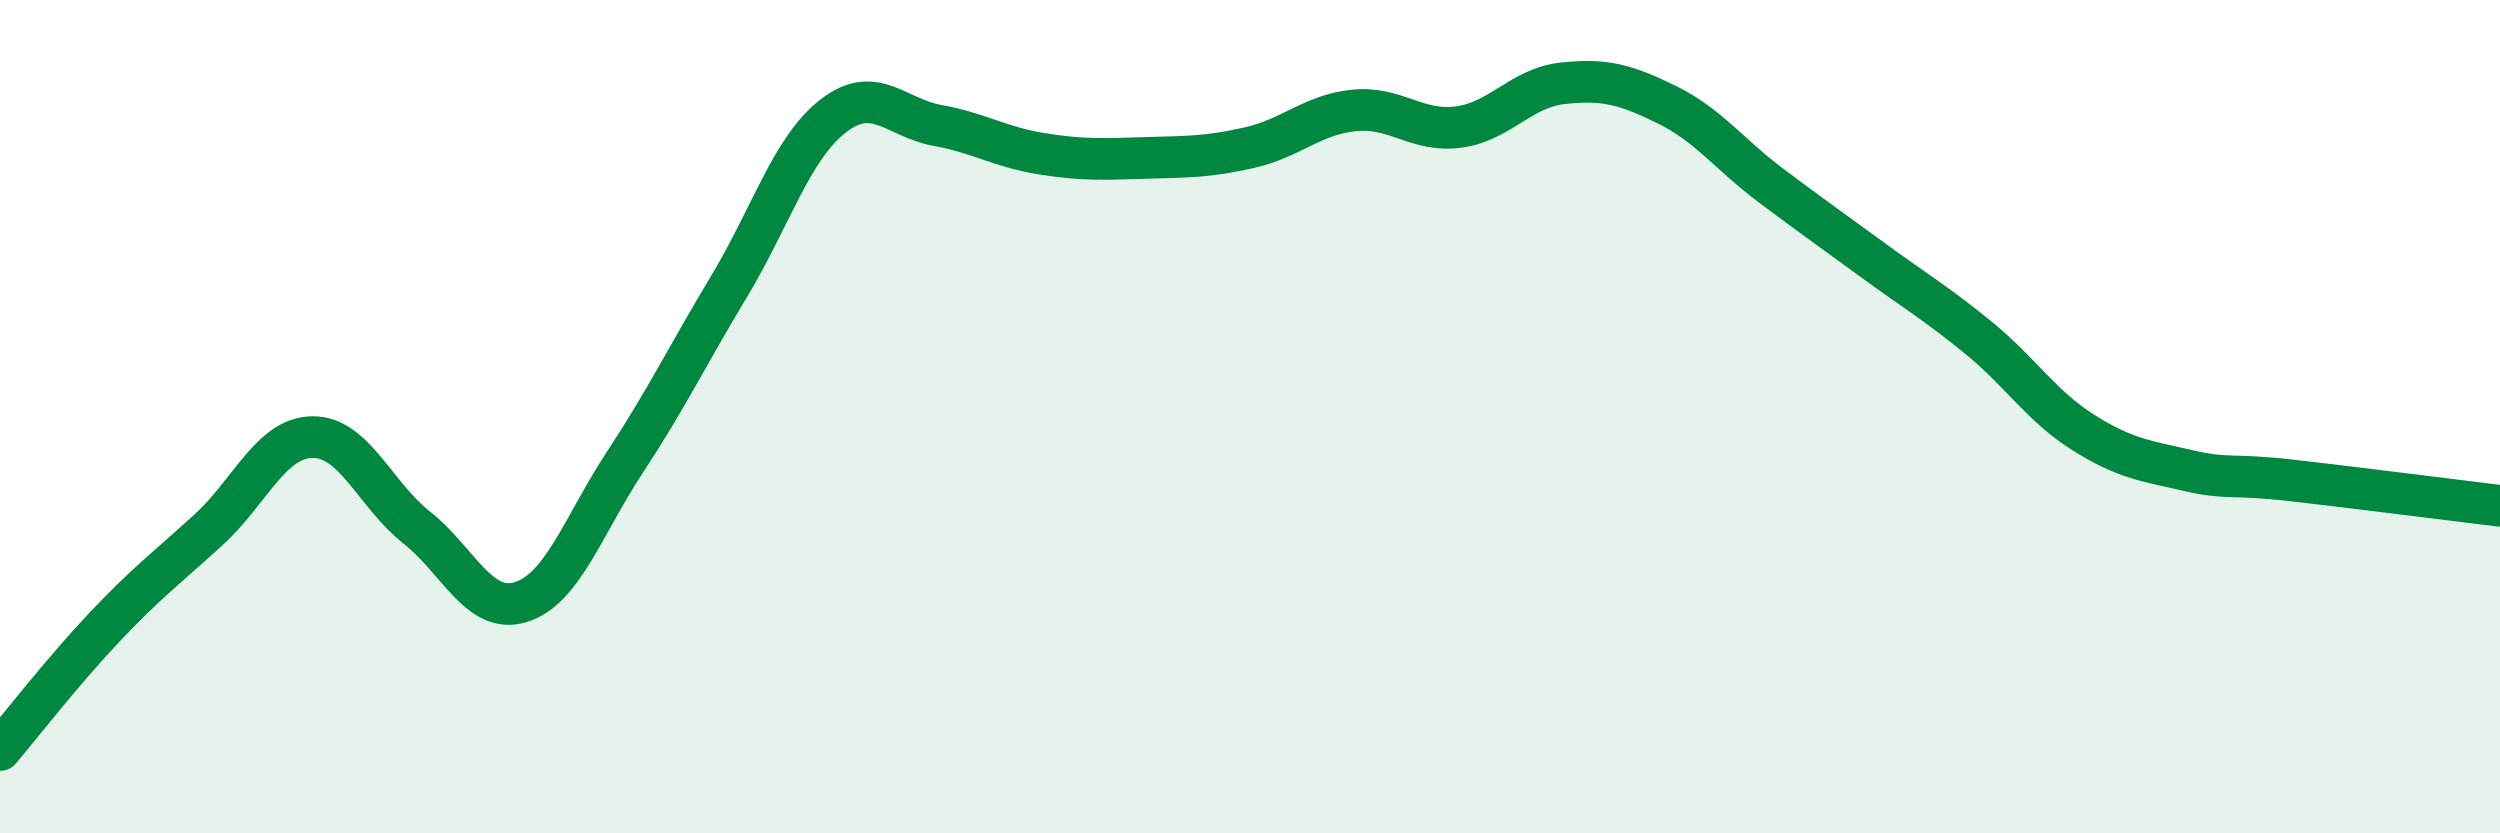
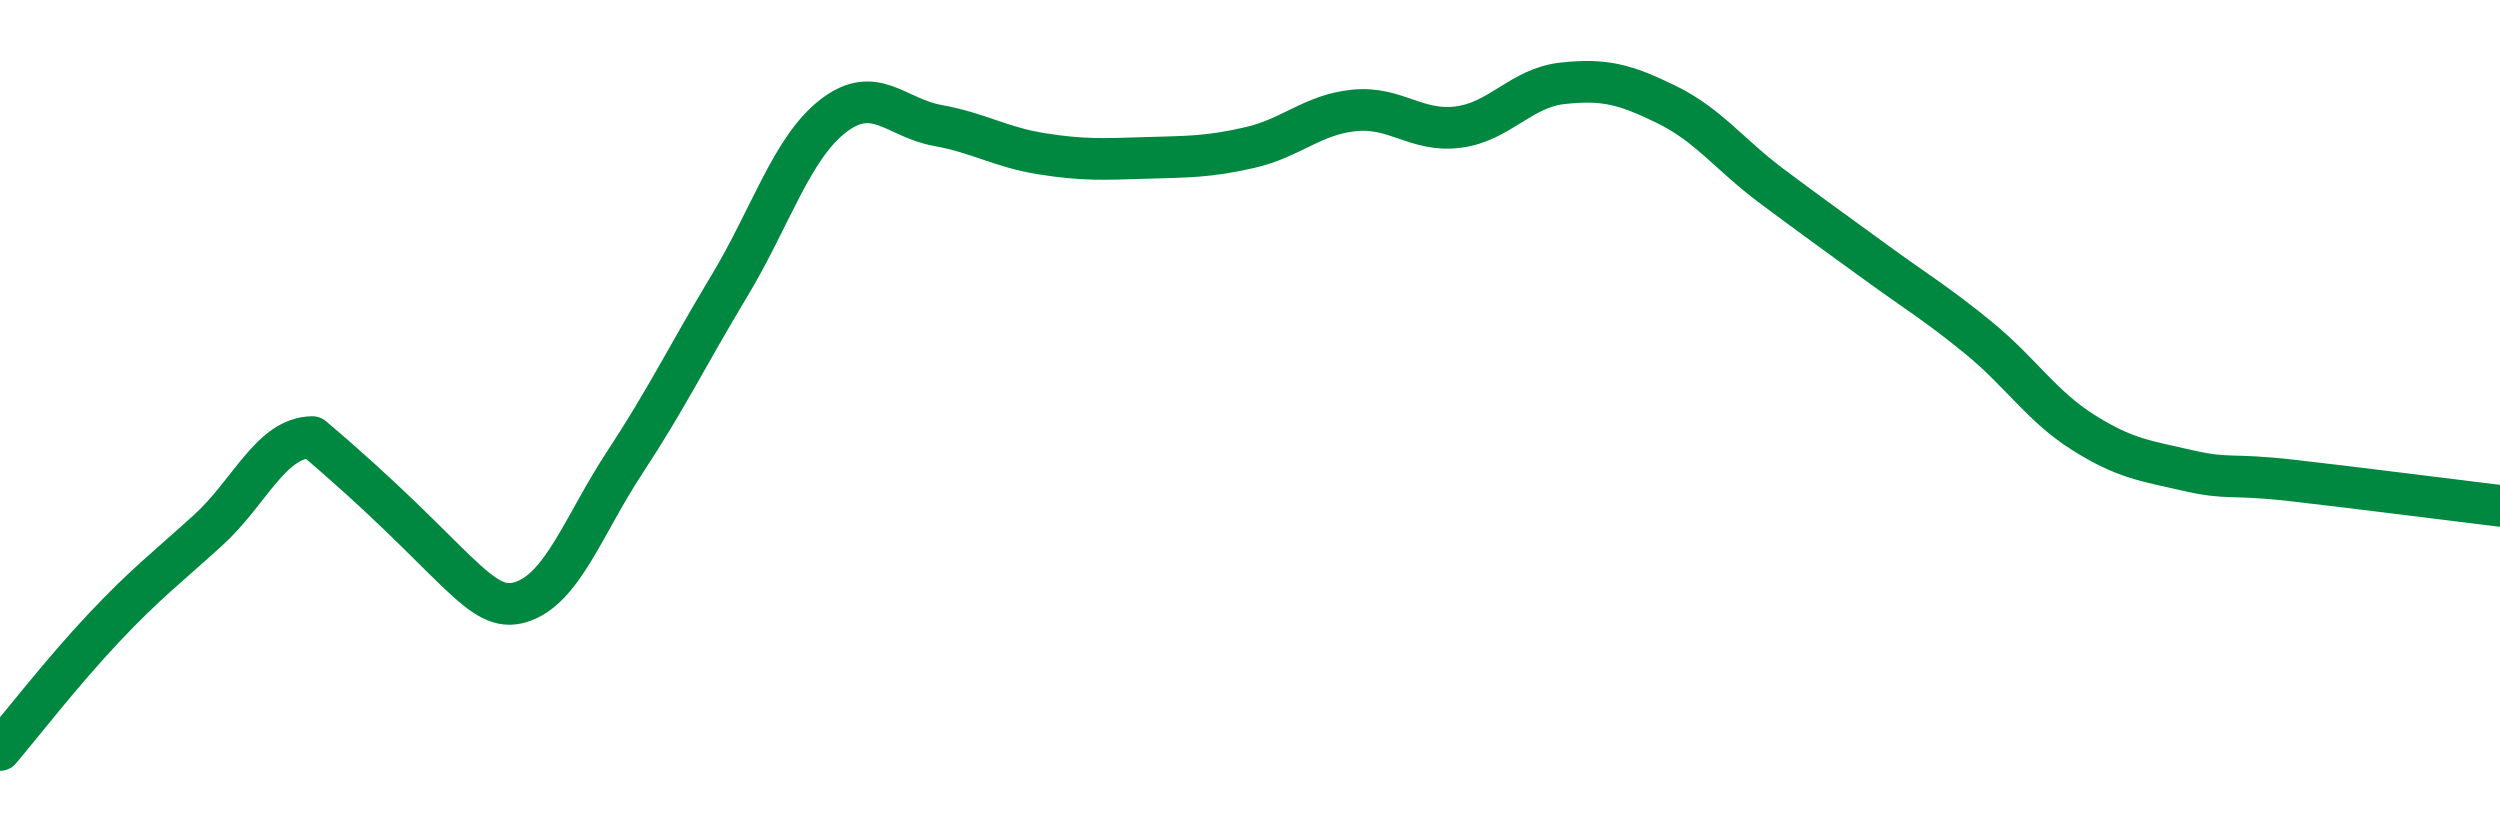
<svg xmlns="http://www.w3.org/2000/svg" width="60" height="20" viewBox="0 0 60 20">
-   <path d="M 0,18 C 0.5,17.41 1.5,16.12 2.5,15.06 C 3.5,14 4,13.63 5,12.72 C 6,11.81 6.5,10.5 7.5,10.49 C 8.5,10.48 9,11.87 10,12.66 C 11,13.45 11.5,14.76 12.5,14.45 C 13.5,14.14 14,12.61 15,11.09 C 16,9.57 16.5,8.53 17.5,6.87 C 18.5,5.21 19,3.55 20,2.78 C 21,2.01 21.5,2.83 22.5,3.01 C 23.5,3.19 24,3.53 25,3.69 C 26,3.85 26.5,3.82 27.5,3.79 C 28.5,3.76 29,3.77 30,3.54 C 31,3.31 31.5,2.75 32.5,2.65 C 33.5,2.55 34,3.18 35,3.05 C 36,2.92 36.5,2.11 37.5,2 C 38.5,1.89 39,2.02 40,2.51 C 41,3 41.5,3.7 42.5,4.45 C 43.5,5.2 44,5.55 45,6.28 C 46,7.01 46.5,7.3 47.5,8.12 C 48.5,8.94 49,9.75 50,10.38 C 51,11.01 51.5,11.06 52.5,11.29 C 53.5,11.52 53.5,11.36 55,11.53 C 56.5,11.7 59,12.02 60,12.14L60 20L0 20Z" fill="#008740" opacity="0.1" stroke-linecap="round" stroke-linejoin="round" />
-   <path d="M 0,18 C 0.5,17.41 1.5,16.12 2.5,15.06 C 3.5,14 4,13.63 5,12.72 C 6,11.81 6.5,10.5 7.5,10.49 C 8.5,10.48 9,11.87 10,12.66 C 11,13.45 11.5,14.76 12.5,14.45 C 13.5,14.14 14,12.61 15,11.09 C 16,9.57 16.5,8.53 17.5,6.87 C 18.5,5.21 19,3.55 20,2.78 C 21,2.01 21.5,2.83 22.5,3.01 C 23.5,3.19 24,3.53 25,3.69 C 26,3.85 26.5,3.82 27.5,3.79 C 28.5,3.76 29,3.77 30,3.54 C 31,3.31 31.5,2.75 32.5,2.65 C 33.5,2.55 34,3.18 35,3.05 C 36,2.92 36.5,2.11 37.5,2 C 38.5,1.89 39,2.02 40,2.51 C 41,3 41.5,3.7 42.5,4.45 C 43.5,5.2 44,5.55 45,6.28 C 46,7.01 46.5,7.3 47.5,8.12 C 48.5,8.94 49,9.75 50,10.38 C 51,11.01 51.5,11.06 52.5,11.29 C 53.5,11.52 53.5,11.36 55,11.53 C 56.5,11.7 59,12.02 60,12.14" stroke="#008740" stroke-width="1" fill="none" stroke-linecap="round" stroke-linejoin="round" />
+   <path d="M 0,18 C 0.5,17.41 1.5,16.12 2.5,15.06 C 3.5,14 4,13.63 5,12.72 C 6,11.81 6.5,10.5 7.5,10.49 C 11,13.45 11.5,14.76 12.5,14.45 C 13.5,14.14 14,12.61 15,11.09 C 16,9.57 16.5,8.53 17.5,6.87 C 18.5,5.21 19,3.55 20,2.78 C 21,2.01 21.5,2.83 22.5,3.01 C 23.5,3.19 24,3.53 25,3.69 C 26,3.85 26.5,3.82 27.5,3.79 C 28.5,3.76 29,3.77 30,3.54 C 31,3.31 31.5,2.75 32.5,2.65 C 33.5,2.55 34,3.18 35,3.05 C 36,2.92 36.5,2.11 37.5,2 C 38.5,1.89 39,2.02 40,2.51 C 41,3 41.5,3.7 42.5,4.45 C 43.5,5.2 44,5.55 45,6.28 C 46,7.01 46.5,7.3 47.5,8.12 C 48.5,8.94 49,9.75 50,10.38 C 51,11.01 51.5,11.06 52.5,11.29 C 53.5,11.52 53.5,11.36 55,11.53 C 56.5,11.7 59,12.02 60,12.14" stroke="#008740" stroke-width="1" fill="none" stroke-linecap="round" stroke-linejoin="round" />
</svg>